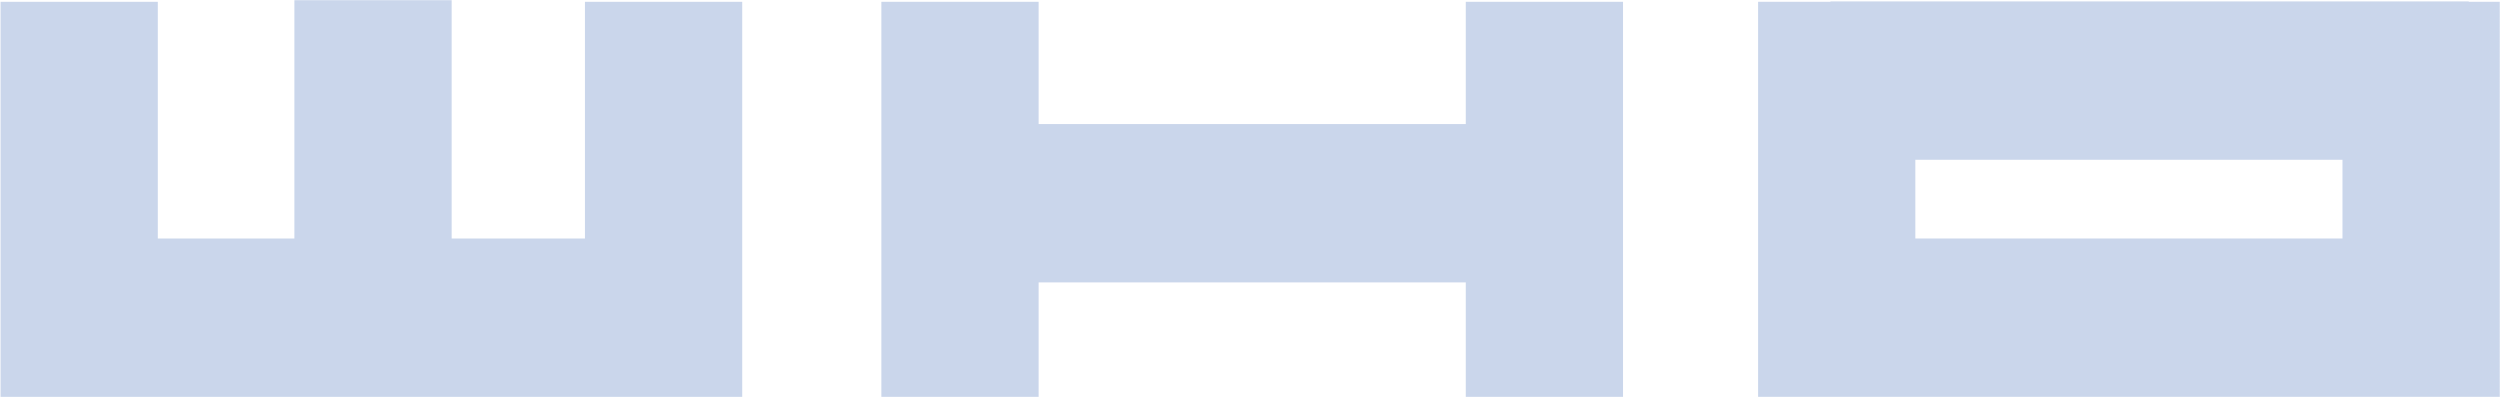
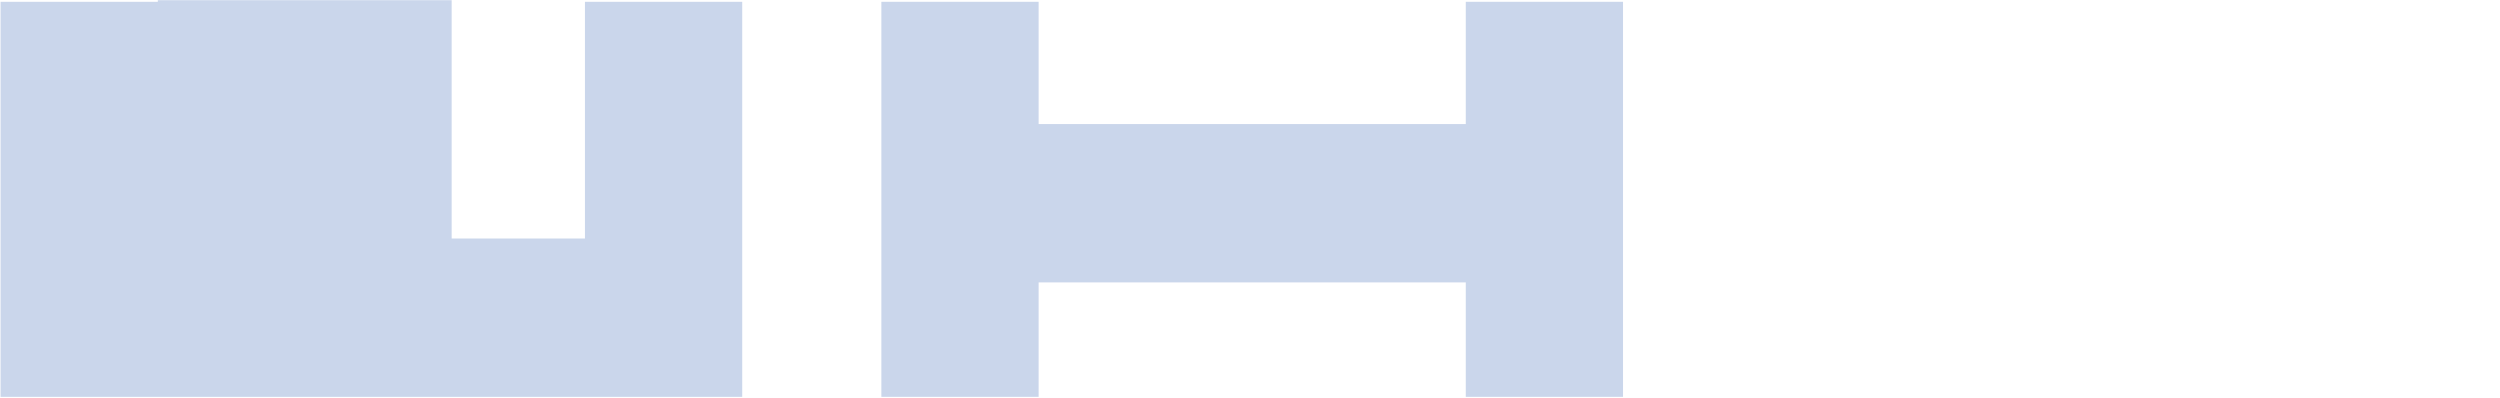
<svg xmlns="http://www.w3.org/2000/svg" width="1696" height="270" viewBox="0 0 1696 270" transform-origin="850.016px 135.32px" style="opacity: 1; visibility: visible; display: block;" display="block" data-level="33" tenwebX_tlevel="6">
-   <path d="M396.83 161.81H306.4V0.13H199.71V161.81H107.06V1.23H0.38V269.23H503.52V1.23H396.83V161.81Z" data-svg-origin="0.3798830211162567 0.12988300621509552" transform="matrix(1,0,-0,1,0,-0)" style="opacity:1;stroke-width:1px;stroke-linecap:butt;stroke-linejoin:miter;transform:matrix(1, 0, 0, 1, 0, 0);transform-origin:848px 135px;display:inline;" data-level="450" fill="rgb(202, 214, 235)" />
-   <path d="M1674.79 1.23V0.98H1241.79V1.23H1192.69V269.23H1695.83V1.23H1674.79ZM1299.37 161.811V108.41H1589.14V161.811H1299.37Z" data-svg-origin="1192.68994140625 0.9804690480232239" transform="matrix(1,0,-0,1,0,-0.024)" style="opacity:1;stroke-width:1px;stroke-linecap:butt;stroke-linejoin:miter;transform:matrix(1, 0, 0, 1, 0, -0.02);transform-origin:848px 135px;display:inline;" data-level="451" fill="rgb(202, 214, 235)" />
+   <path d="M396.83 161.81H306.4V0.13H199.71H107.06V1.23H0.38V269.23H503.52V1.23H396.83V161.81Z" data-svg-origin="0.3798830211162567 0.12988300621509552" transform="matrix(1,0,-0,1,0,-0)" style="opacity:1;stroke-width:1px;stroke-linecap:butt;stroke-linejoin:miter;transform:matrix(1, 0, 0, 1, 0, 0);transform-origin:848px 135px;display:inline;" data-level="450" fill="rgb(202, 214, 235)" />
  <path d="M994.38 84.17H704.6V1.23H597.92V269.23H704.6V191.591H994.38V269.23H1101.06V1.23H994.38V84.17Z" data-svg-origin="597.9199829101562 1.230470061302185" transform="matrix(1,0,-0,1,0,-0.012)" style="opacity:1;stroke-width:1px;stroke-linecap:butt;stroke-linejoin:miter;transform:matrix(1, 0, 0, 1, 0, -0.01);transform-origin:848px 135px;display:inline;" data-level="452" fill="rgb(202, 214, 235)" />
</svg>